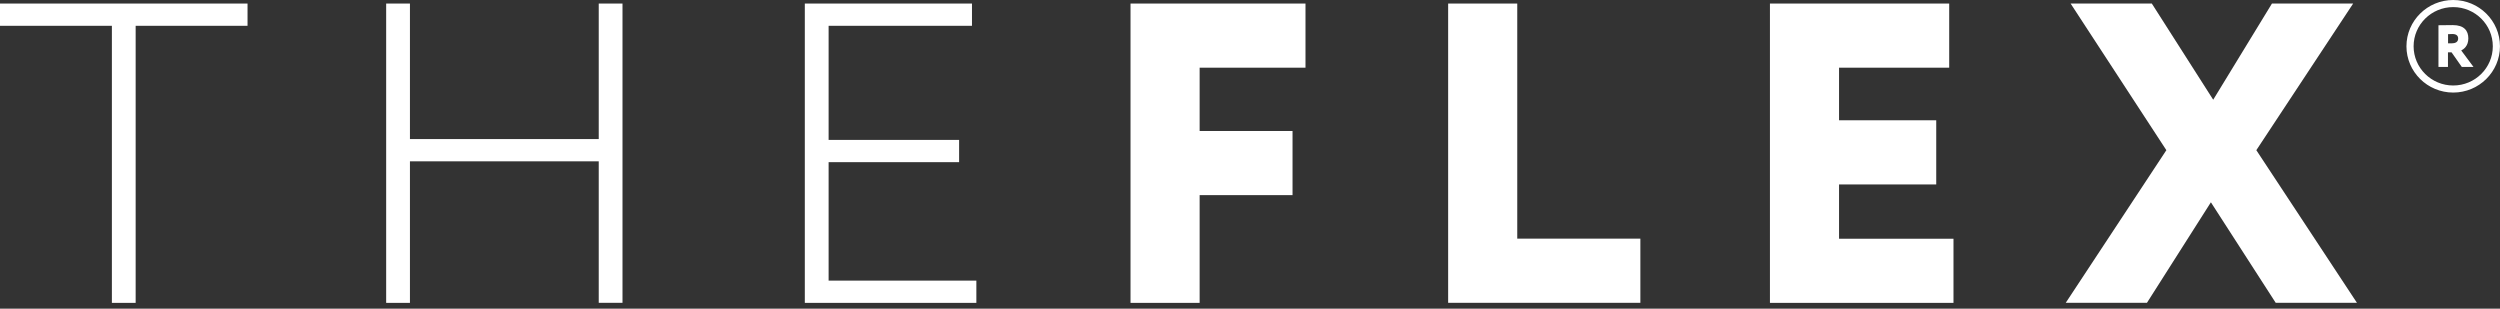
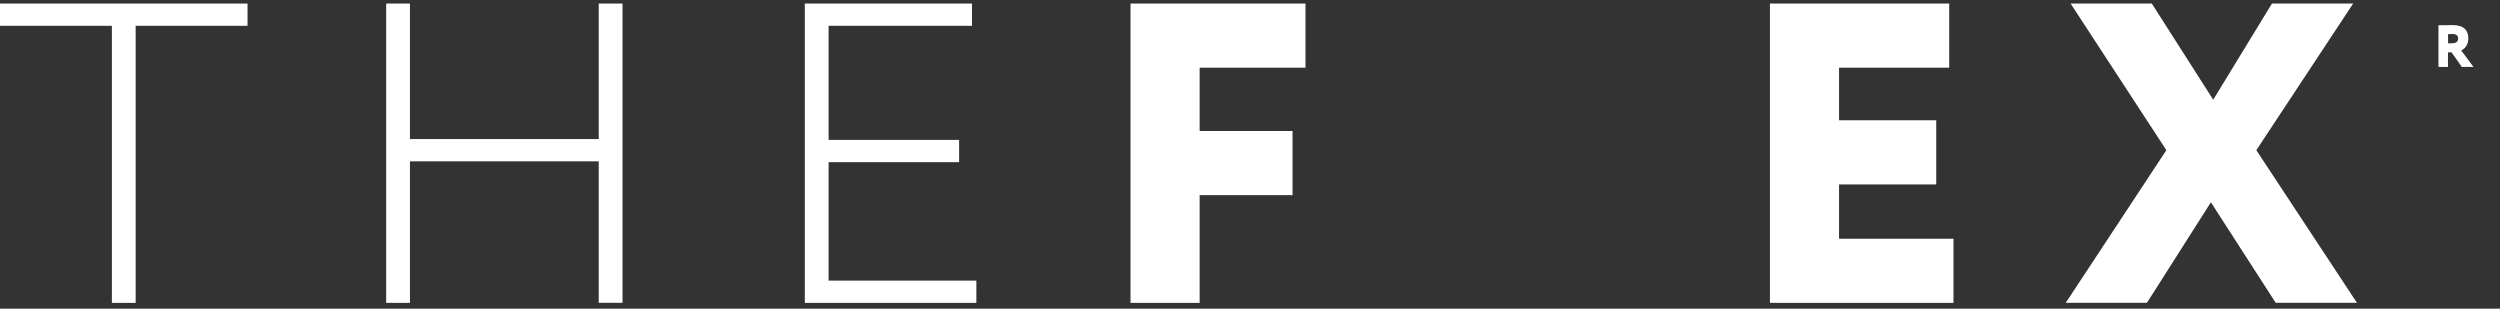
<svg xmlns="http://www.w3.org/2000/svg" width="81" height="10" viewBox="0 0 81 10" fill="none">
  <rect x="0" y="0" width="81" height="10" fill="#333333" stroke="none" />
  <path d="M0 0.115H8.02V0.836H4.395V9.813H3.625V0.836H0V0.115Z" fill="white" />
  <path d="M19.399 5.227H13.282V9.813H12.512V0.115H13.282V4.506H19.399V0.115H20.169V9.811H19.399V5.227Z" fill="white" />
  <path d="M26.076 0.115H31.492V0.836H26.847V4.533H31.075V5.254H26.847V9.092H31.634V9.813H26.076V0.115Z" fill="white" />
  <path d="M36.629 0.115H42.298V2.193H38.868V4.244H41.878V6.322H38.868V9.813H36.629V0.115Z" fill="white" />
-   <path d="M46.92 0.115H49.159V7.732H53.148V9.811H46.92V0.115Z" fill="white" />
  <path d="M57.346 0.115H63.154V2.193H59.585V3.897H62.734V5.976H59.585V7.735H63.293V9.813H57.346V0.115Z" fill="white" />
  <path d="M73.105 4.866L76.365 9.811H73.733L71.633 6.554L69.561 9.811H66.93L70.19 4.866L67.088 0.115H69.719L71.708 3.231L73.611 0.115H76.242L73.105 4.866Z" fill="white" />
-   <path d="M79.484 2.999C78.649 2.999 77.969 2.326 77.969 1.5C77.969 0.673 78.649 0 79.484 0C80.319 0 80.999 0.673 80.999 1.5C80.999 2.326 80.319 2.999 79.484 2.999ZM79.484 0.23C78.776 0.23 78.201 0.799 78.201 1.5C78.201 2.2 78.776 2.77 79.484 2.77C80.192 2.77 80.767 2.2 80.767 1.5C80.767 0.799 80.192 0.23 79.484 0.23Z" fill="white" />
  <path d="M79.006 2.168V0.818C79.082 0.818 79.43 0.813 79.47 0.813C79.841 0.813 79.974 0.997 79.974 1.245C79.974 1.495 79.818 1.598 79.744 1.635L80.141 2.168H79.762L79.43 1.695H79.314V2.168H79.006ZM79.317 1.107V1.405H79.43C79.549 1.405 79.644 1.364 79.644 1.249C79.644 1.174 79.605 1.102 79.456 1.102C79.407 1.102 79.382 1.105 79.317 1.107Z" fill="white" />
</svg>